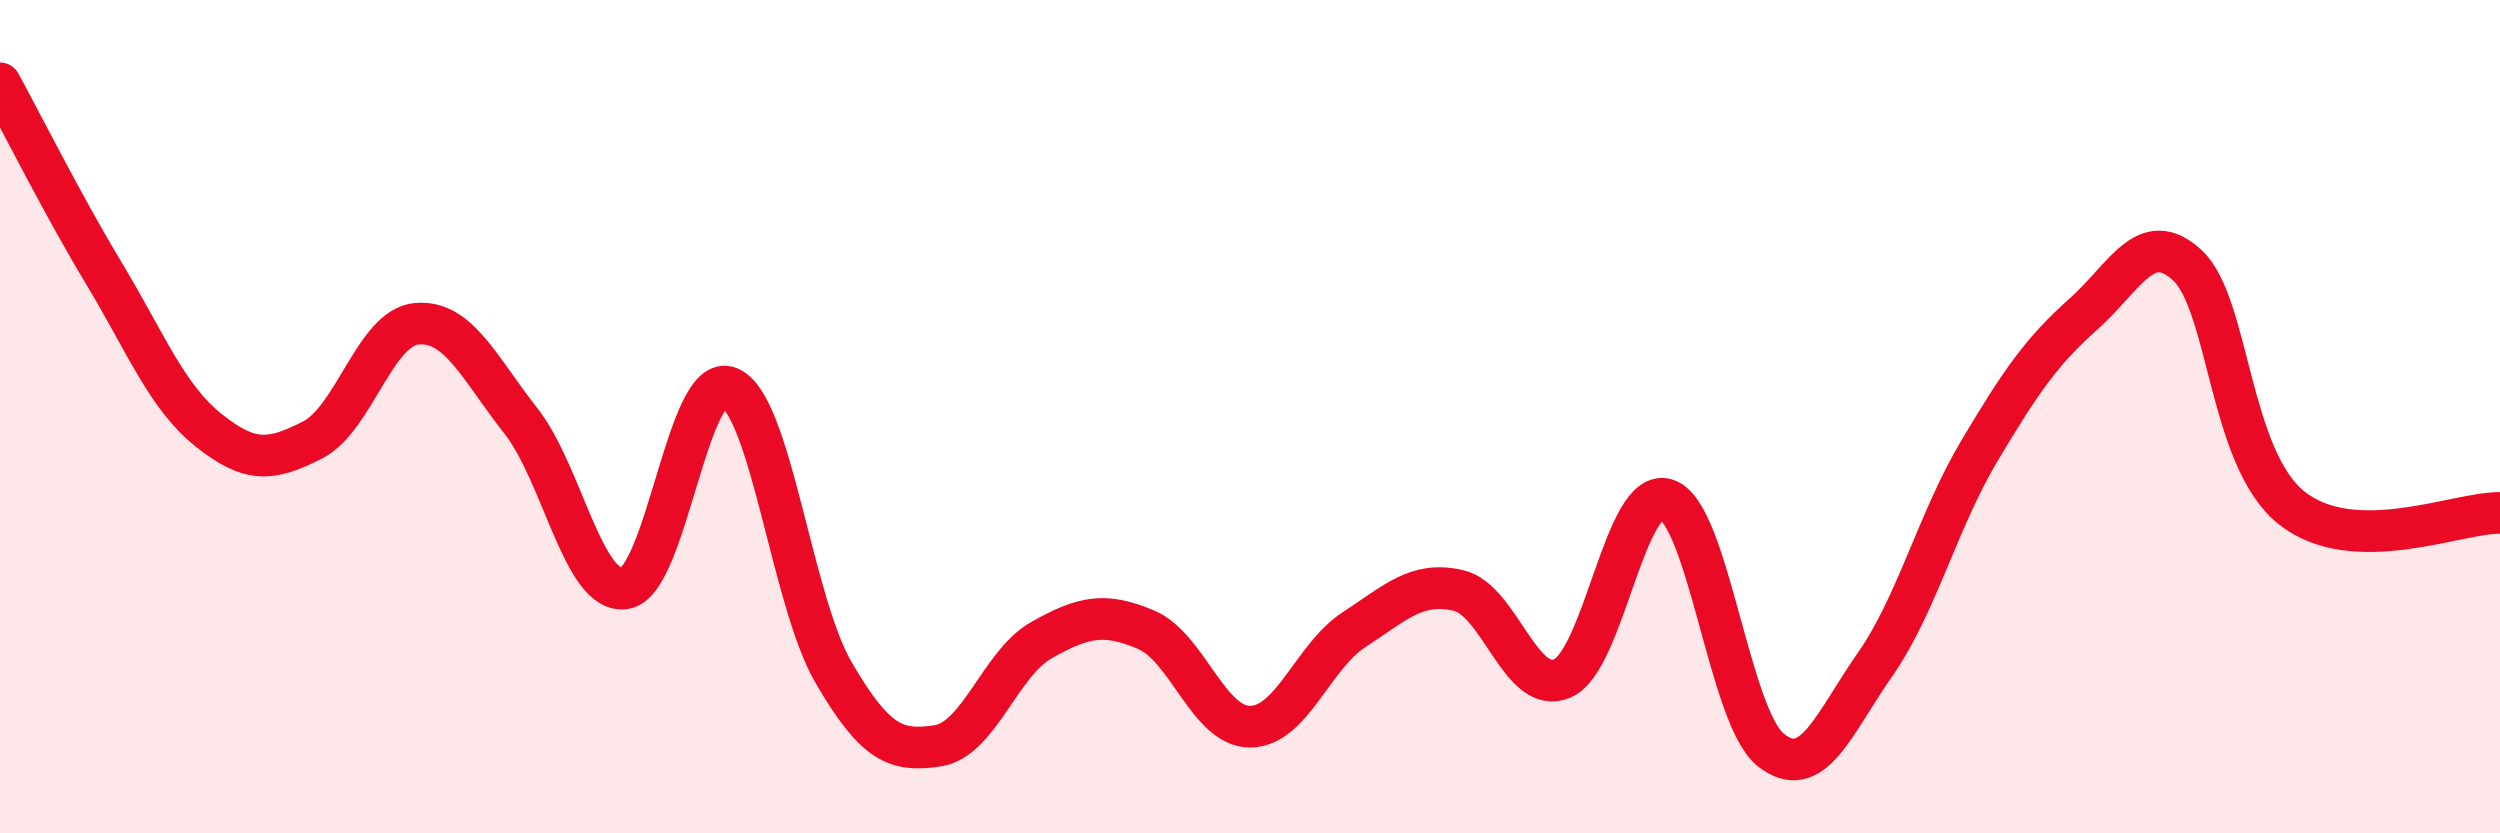
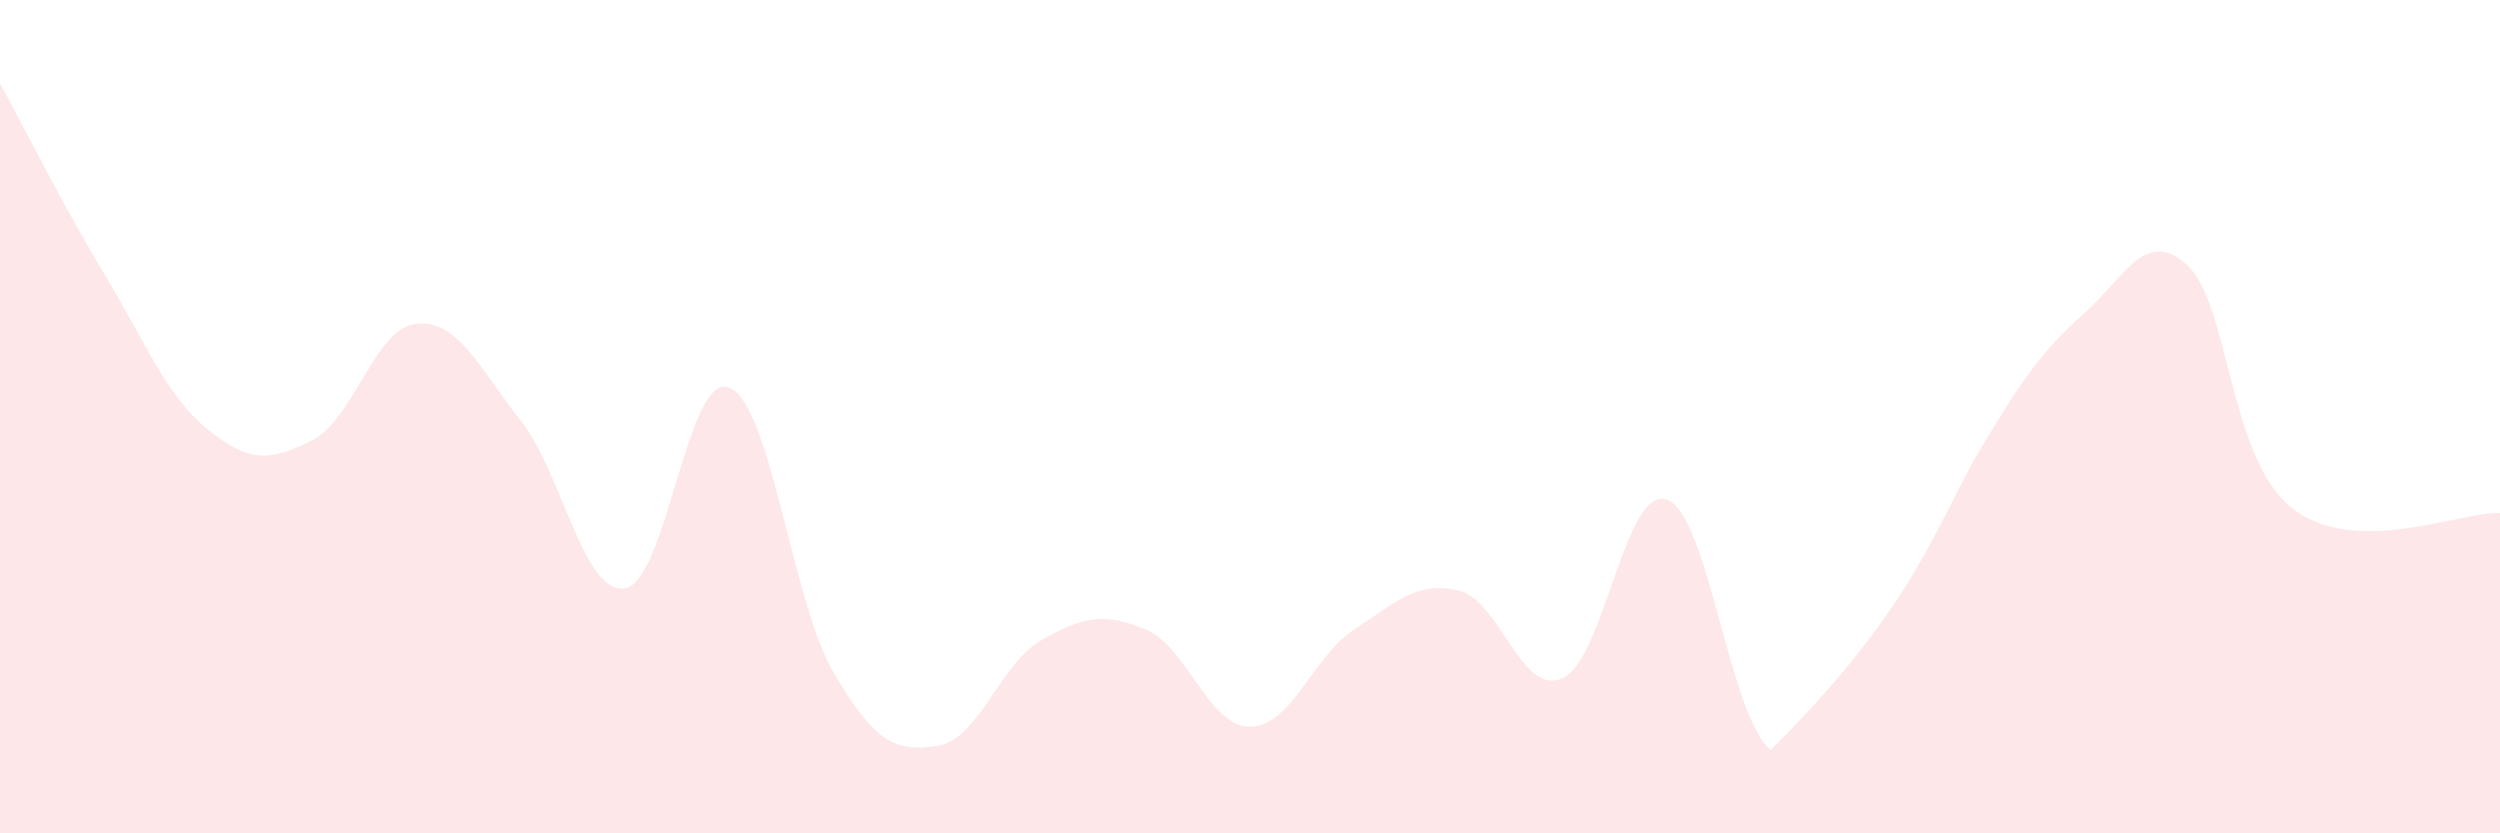
<svg xmlns="http://www.w3.org/2000/svg" width="60" height="20" viewBox="0 0 60 20">
-   <path d="M 0,2 C 0.5,2.91 1.5,4.91 2.5,6.57 C 3.5,8.23 4,9.52 5,10.32 C 6,11.12 6.5,11.07 7.5,10.56 C 8.5,10.05 9,7.86 10,7.77 C 11,7.68 11.5,8.83 12.5,10.1 C 13.5,11.37 14,14.28 15,14.12 C 16,13.96 16.5,8.9 17.5,9.3 C 18.5,9.7 19,14.41 20,16.13 C 21,17.85 21.5,18.05 22.5,17.9 C 23.5,17.75 24,15.92 25,15.36 C 26,14.8 26.5,14.69 27.5,15.11 C 28.5,15.53 29,17.44 30,17.44 C 31,17.44 31.5,15.76 32.5,15.11 C 33.5,14.46 34,13.94 35,14.17 C 36,14.4 36.5,16.72 37.5,16.28 C 38.5,15.84 39,11.65 40,11.99 C 41,12.33 41.5,17.21 42.5,18 C 43.5,18.79 44,17.38 45,15.95 C 46,14.52 46.5,12.51 47.5,10.83 C 48.5,9.15 49,8.43 50,7.54 C 51,6.65 51.5,5.44 52.5,6.37 C 53.5,7.3 53.5,11 55,12.19 C 56.5,13.38 59,12.29 60,12.31L60 20L0 20Z" fill="#EB0A25" opacity="0.1" stroke-linecap="round" stroke-linejoin="round" />
-   <path d="M 0,2 C 0.5,2.91 1.5,4.91 2.5,6.57 C 3.5,8.23 4,9.52 5,10.32 C 6,11.12 6.5,11.07 7.5,10.56 C 8.5,10.05 9,7.86 10,7.77 C 11,7.68 11.5,8.83 12.5,10.1 C 13.5,11.37 14,14.28 15,14.12 C 16,13.96 16.5,8.9 17.5,9.3 C 18.5,9.7 19,14.41 20,16.13 C 21,17.85 21.5,18.05 22.5,17.9 C 23.5,17.75 24,15.92 25,15.36 C 26,14.8 26.5,14.69 27.5,15.11 C 28.5,15.53 29,17.44 30,17.44 C 31,17.44 31.5,15.76 32.5,15.11 C 33.5,14.46 34,13.94 35,14.17 C 36,14.4 36.5,16.72 37.5,16.28 C 38.5,15.84 39,11.65 40,11.99 C 41,12.33 41.5,17.21 42.5,18 C 43.5,18.79 44,17.38 45,15.95 C 46,14.52 46.5,12.51 47.5,10.83 C 48.5,9.15 49,8.43 50,7.54 C 51,6.65 51.5,5.44 52.5,6.37 C 53.5,7.3 53.5,11 55,12.19 C 56.5,13.38 59,12.29 60,12.31" stroke="#EB0A25" stroke-width="1" fill="none" stroke-linecap="round" stroke-linejoin="round" />
+   <path d="M 0,2 C 0.5,2.91 1.5,4.91 2.5,6.57 C 3.5,8.23 4,9.52 5,10.32 C 6,11.12 6.5,11.07 7.5,10.56 C 8.5,10.05 9,7.86 10,7.77 C 11,7.68 11.5,8.83 12.5,10.1 C 13.5,11.37 14,14.28 15,14.12 C 16,13.96 16.5,8.9 17.5,9.3 C 18.5,9.7 19,14.41 20,16.13 C 21,17.85 21.5,18.05 22.5,17.9 C 23.5,17.75 24,15.92 25,15.36 C 26,14.8 26.5,14.69 27.5,15.11 C 28.5,15.53 29,17.44 30,17.44 C 31,17.44 31.5,15.76 32.5,15.11 C 33.5,14.46 34,13.94 35,14.17 C 36,14.4 36.5,16.72 37.5,16.28 C 38.5,15.84 39,11.65 40,11.99 C 41,12.33 41.5,17.21 42.5,18 C 46,14.52 46.5,12.51 47.5,10.83 C 48.5,9.15 49,8.43 50,7.54 C 51,6.65 51.5,5.44 52.5,6.37 C 53.5,7.3 53.5,11 55,12.19 C 56.5,13.38 59,12.29 60,12.31L60 20L0 20Z" fill="#EB0A25" opacity="0.1" stroke-linecap="round" stroke-linejoin="round" />
</svg>